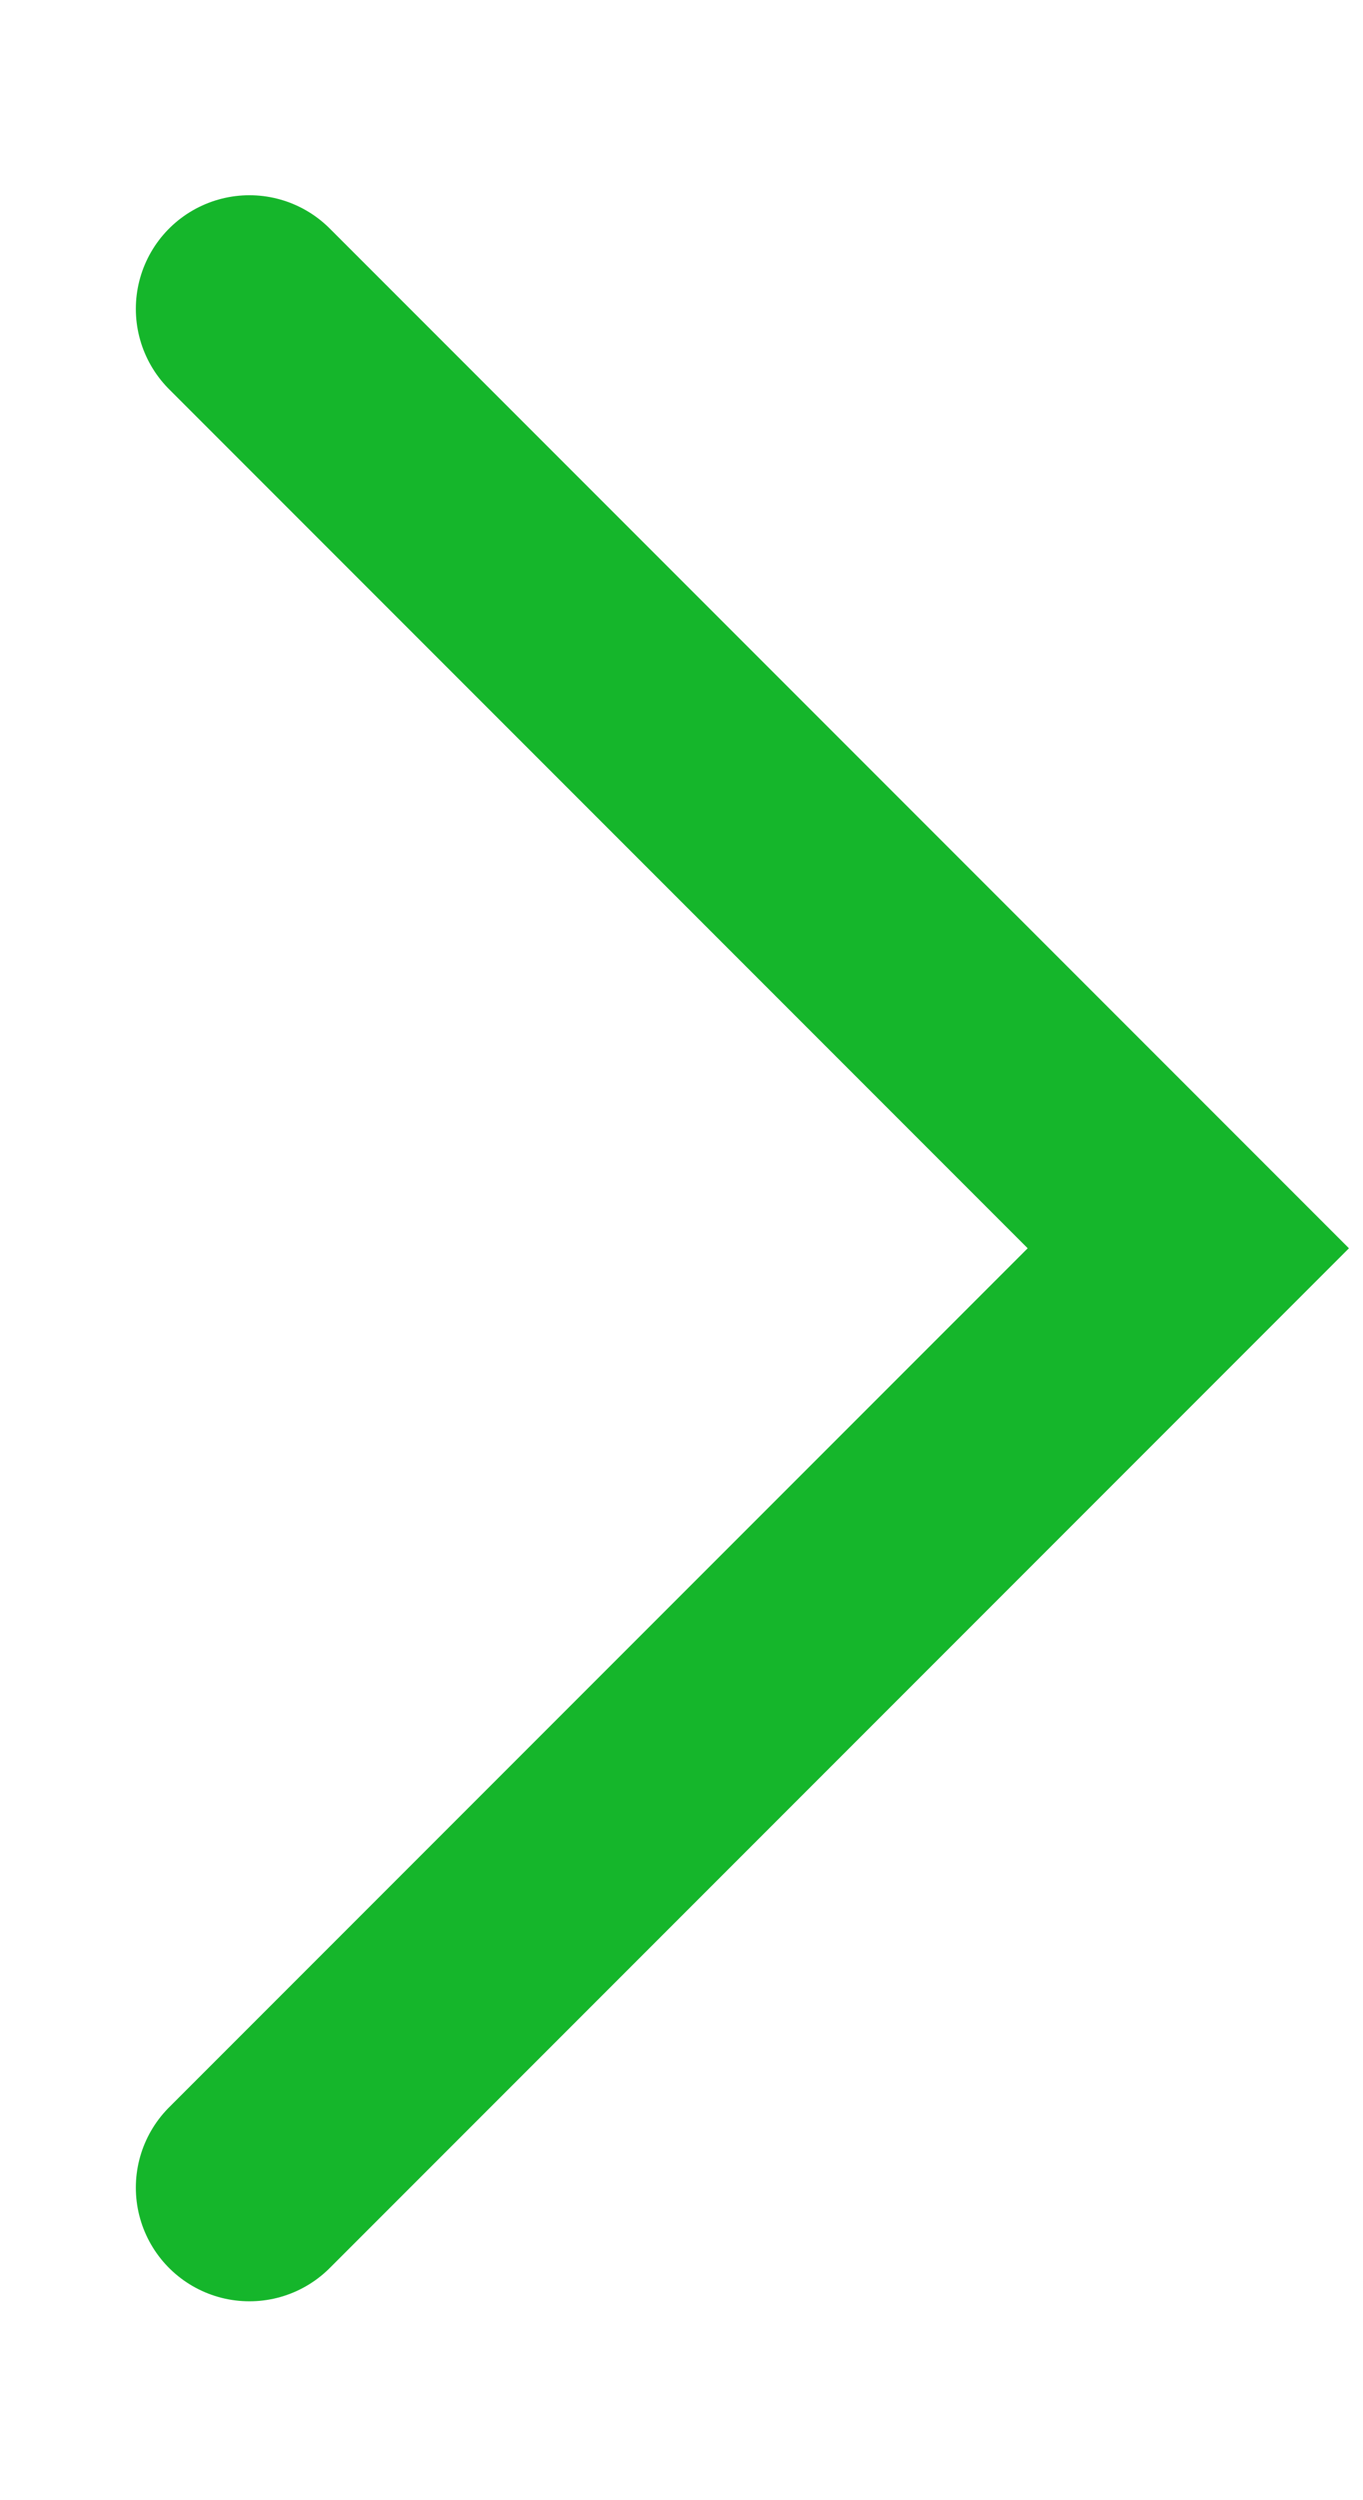
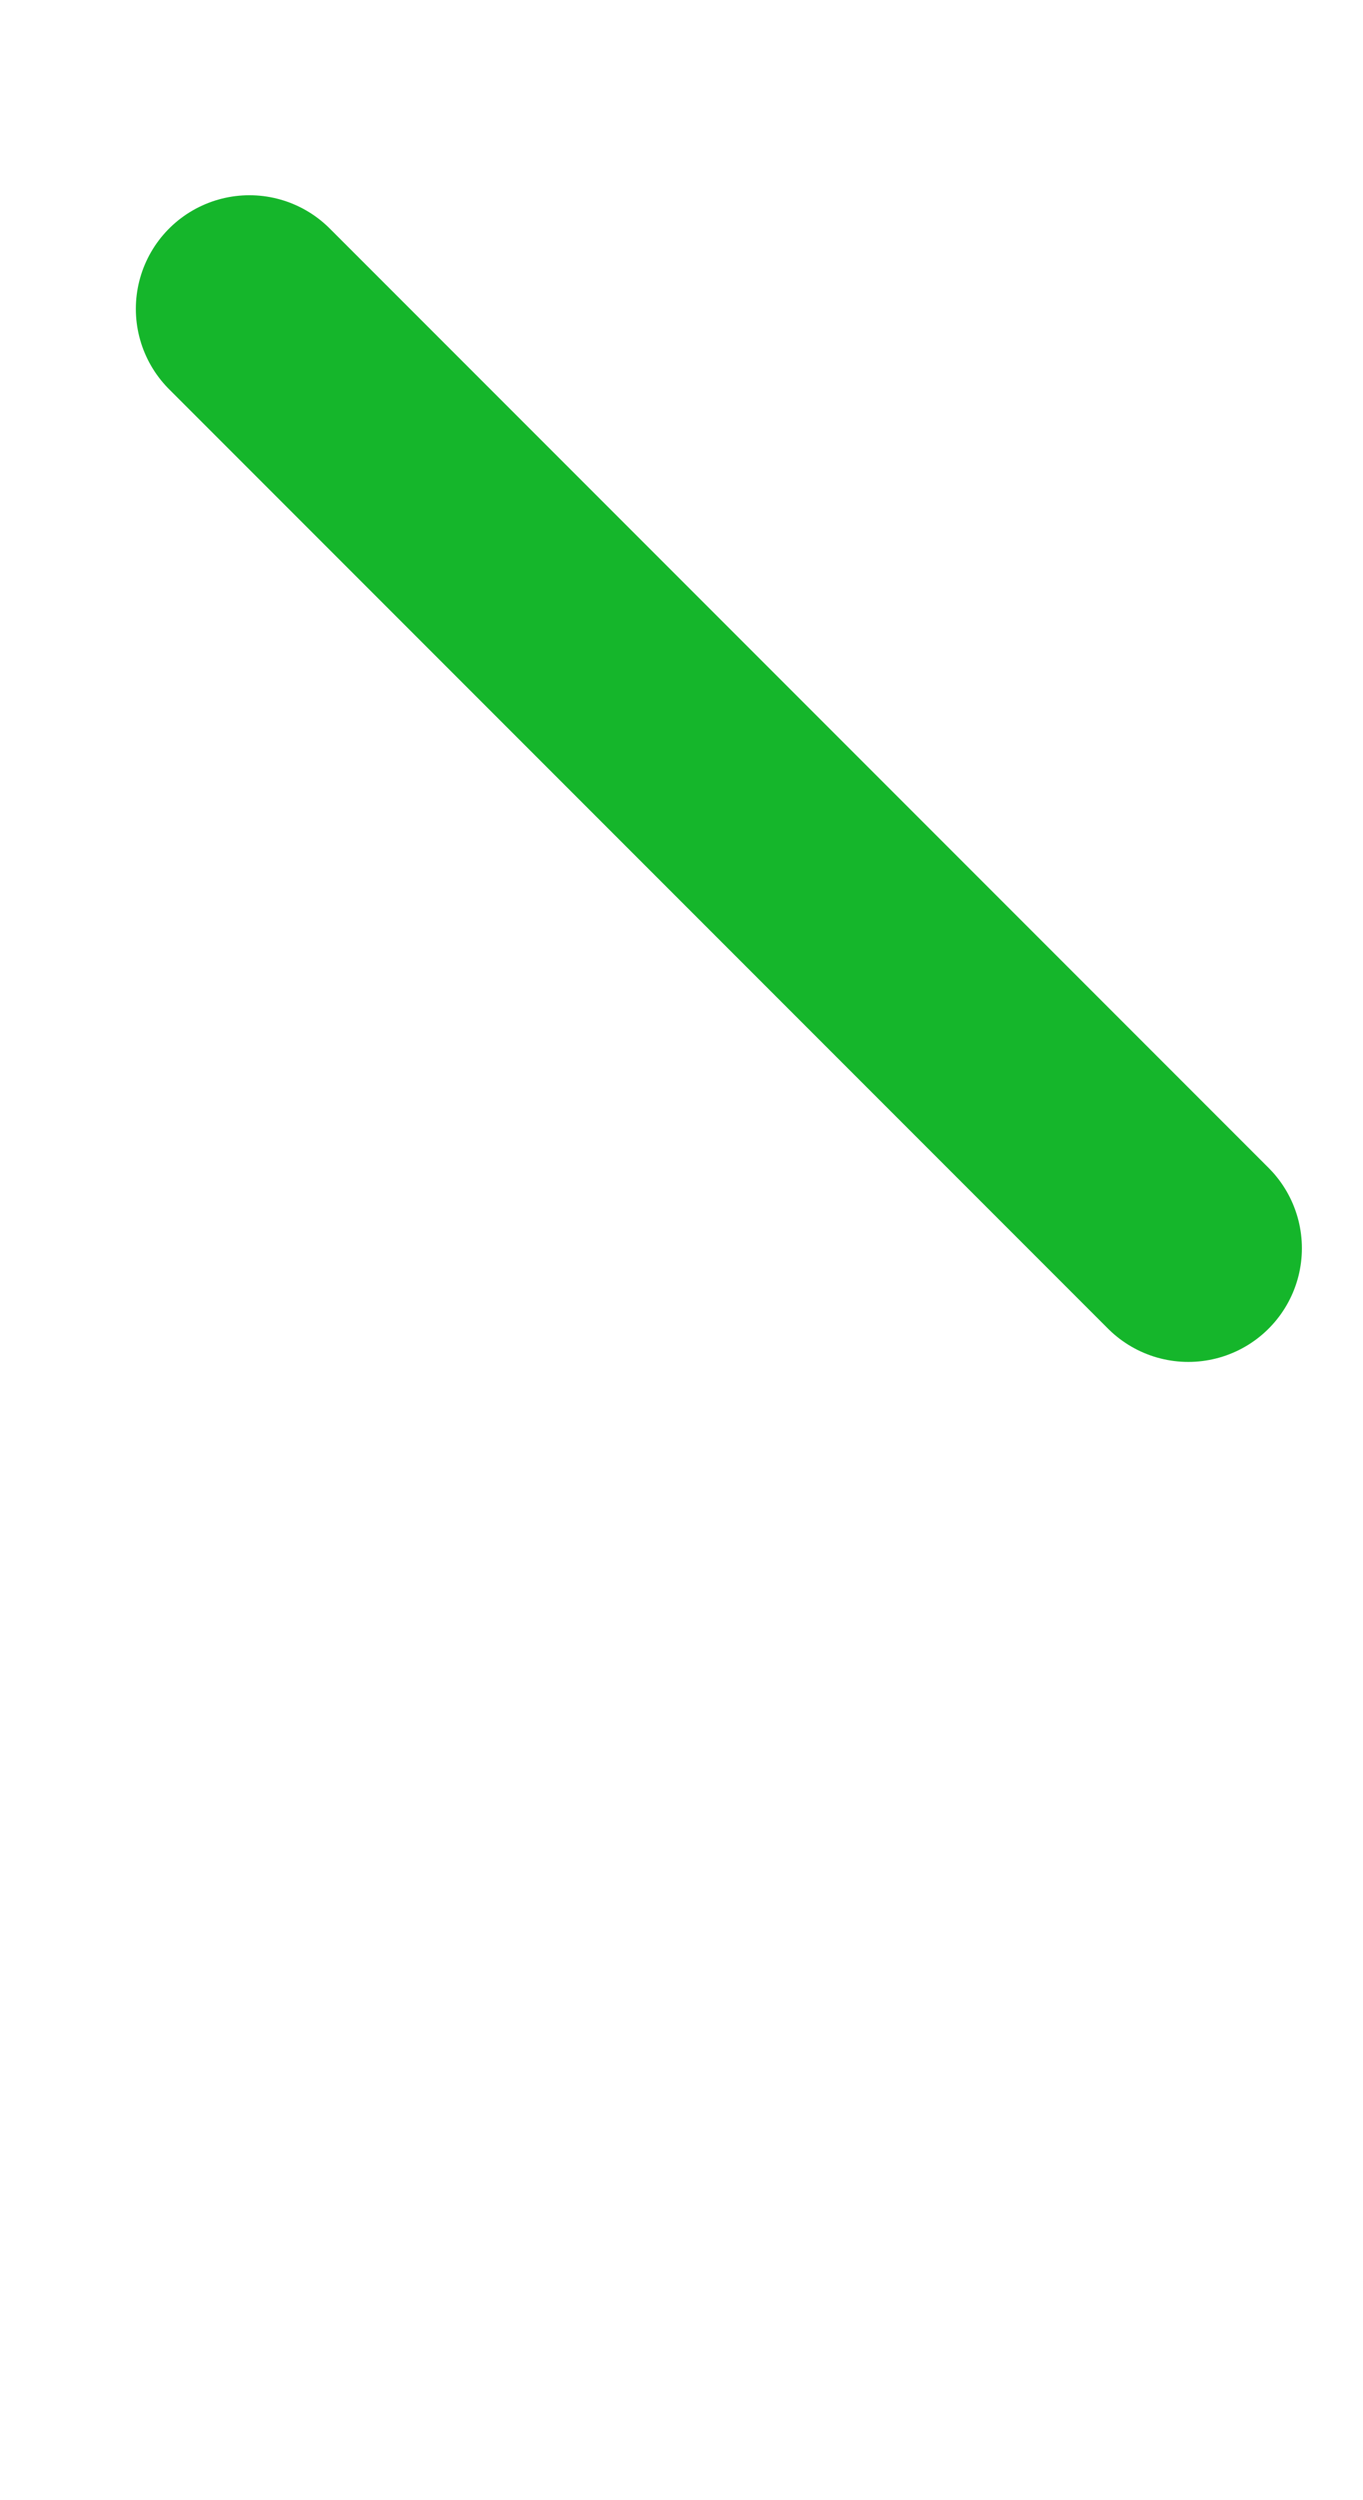
<svg xmlns="http://www.w3.org/2000/svg" width="6" height="11" viewBox="0 0 6 11" fill="none">
-   <path d="M1.098 1.359L5.231 5.492L1.098 9.625" stroke="#15B62B" stroke-linecap="round" />
+   <path d="M1.098 1.359L5.231 5.492" stroke="#15B62B" stroke-linecap="round" />
</svg>